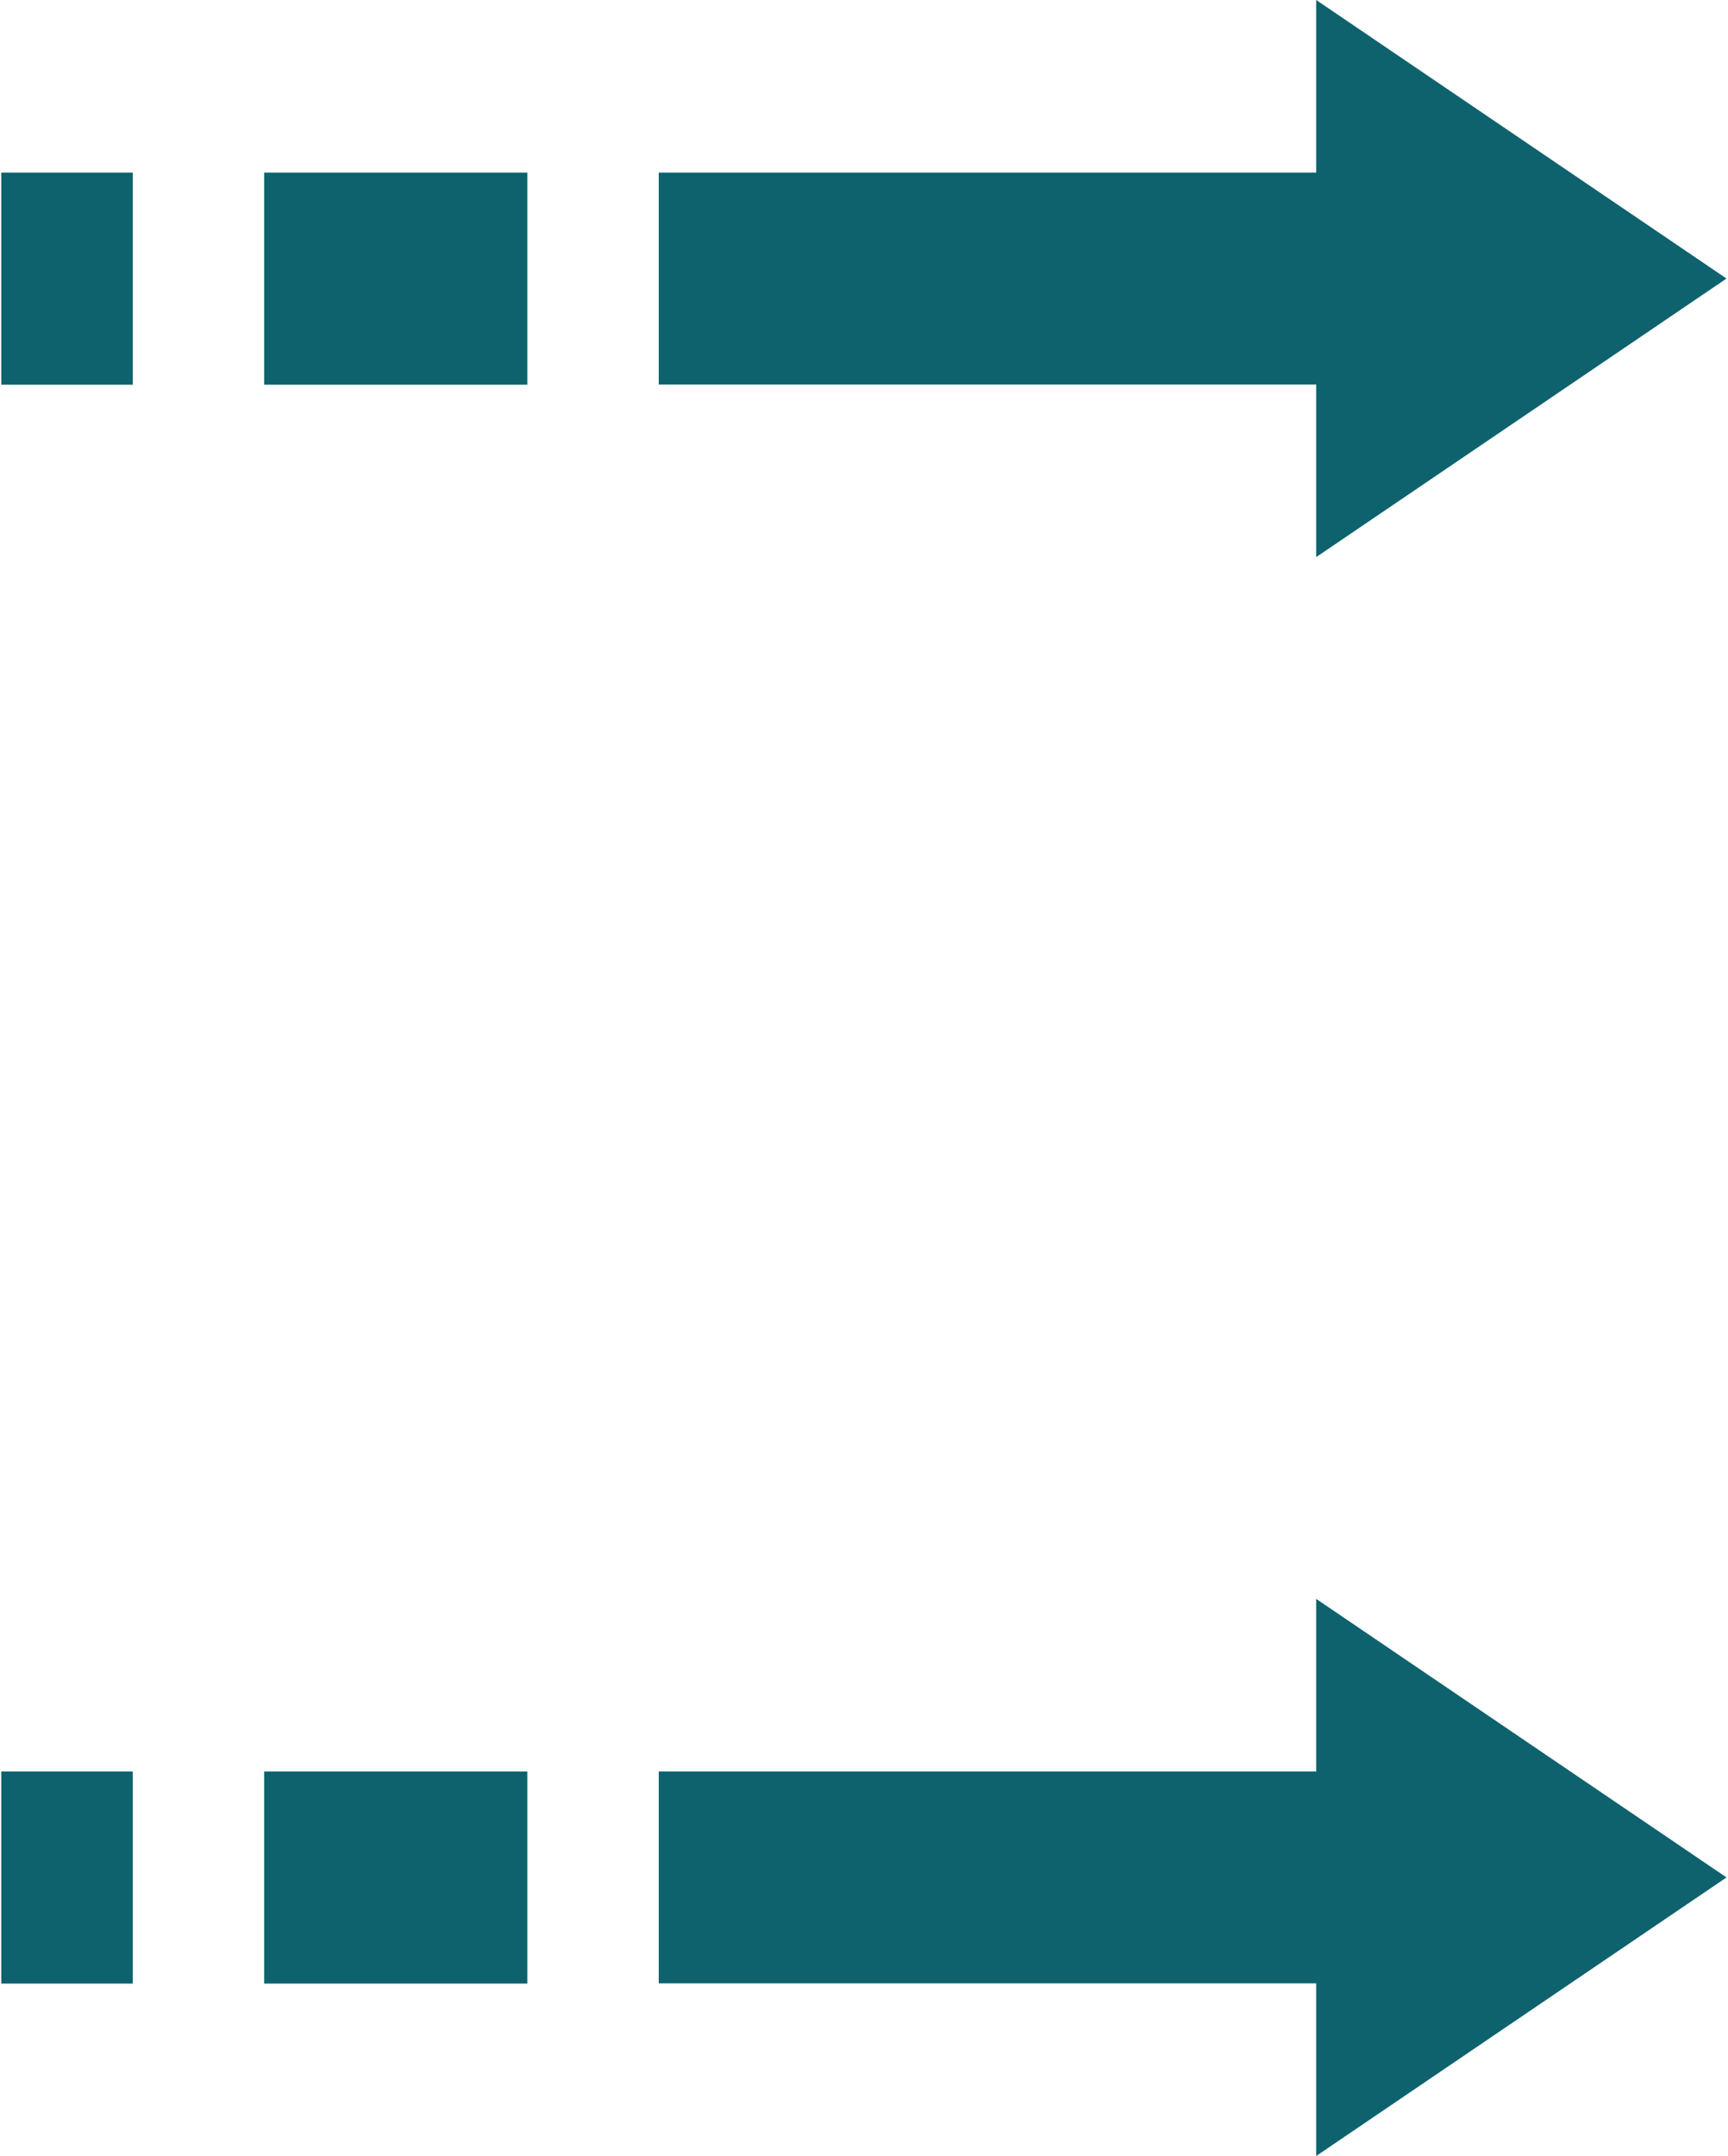
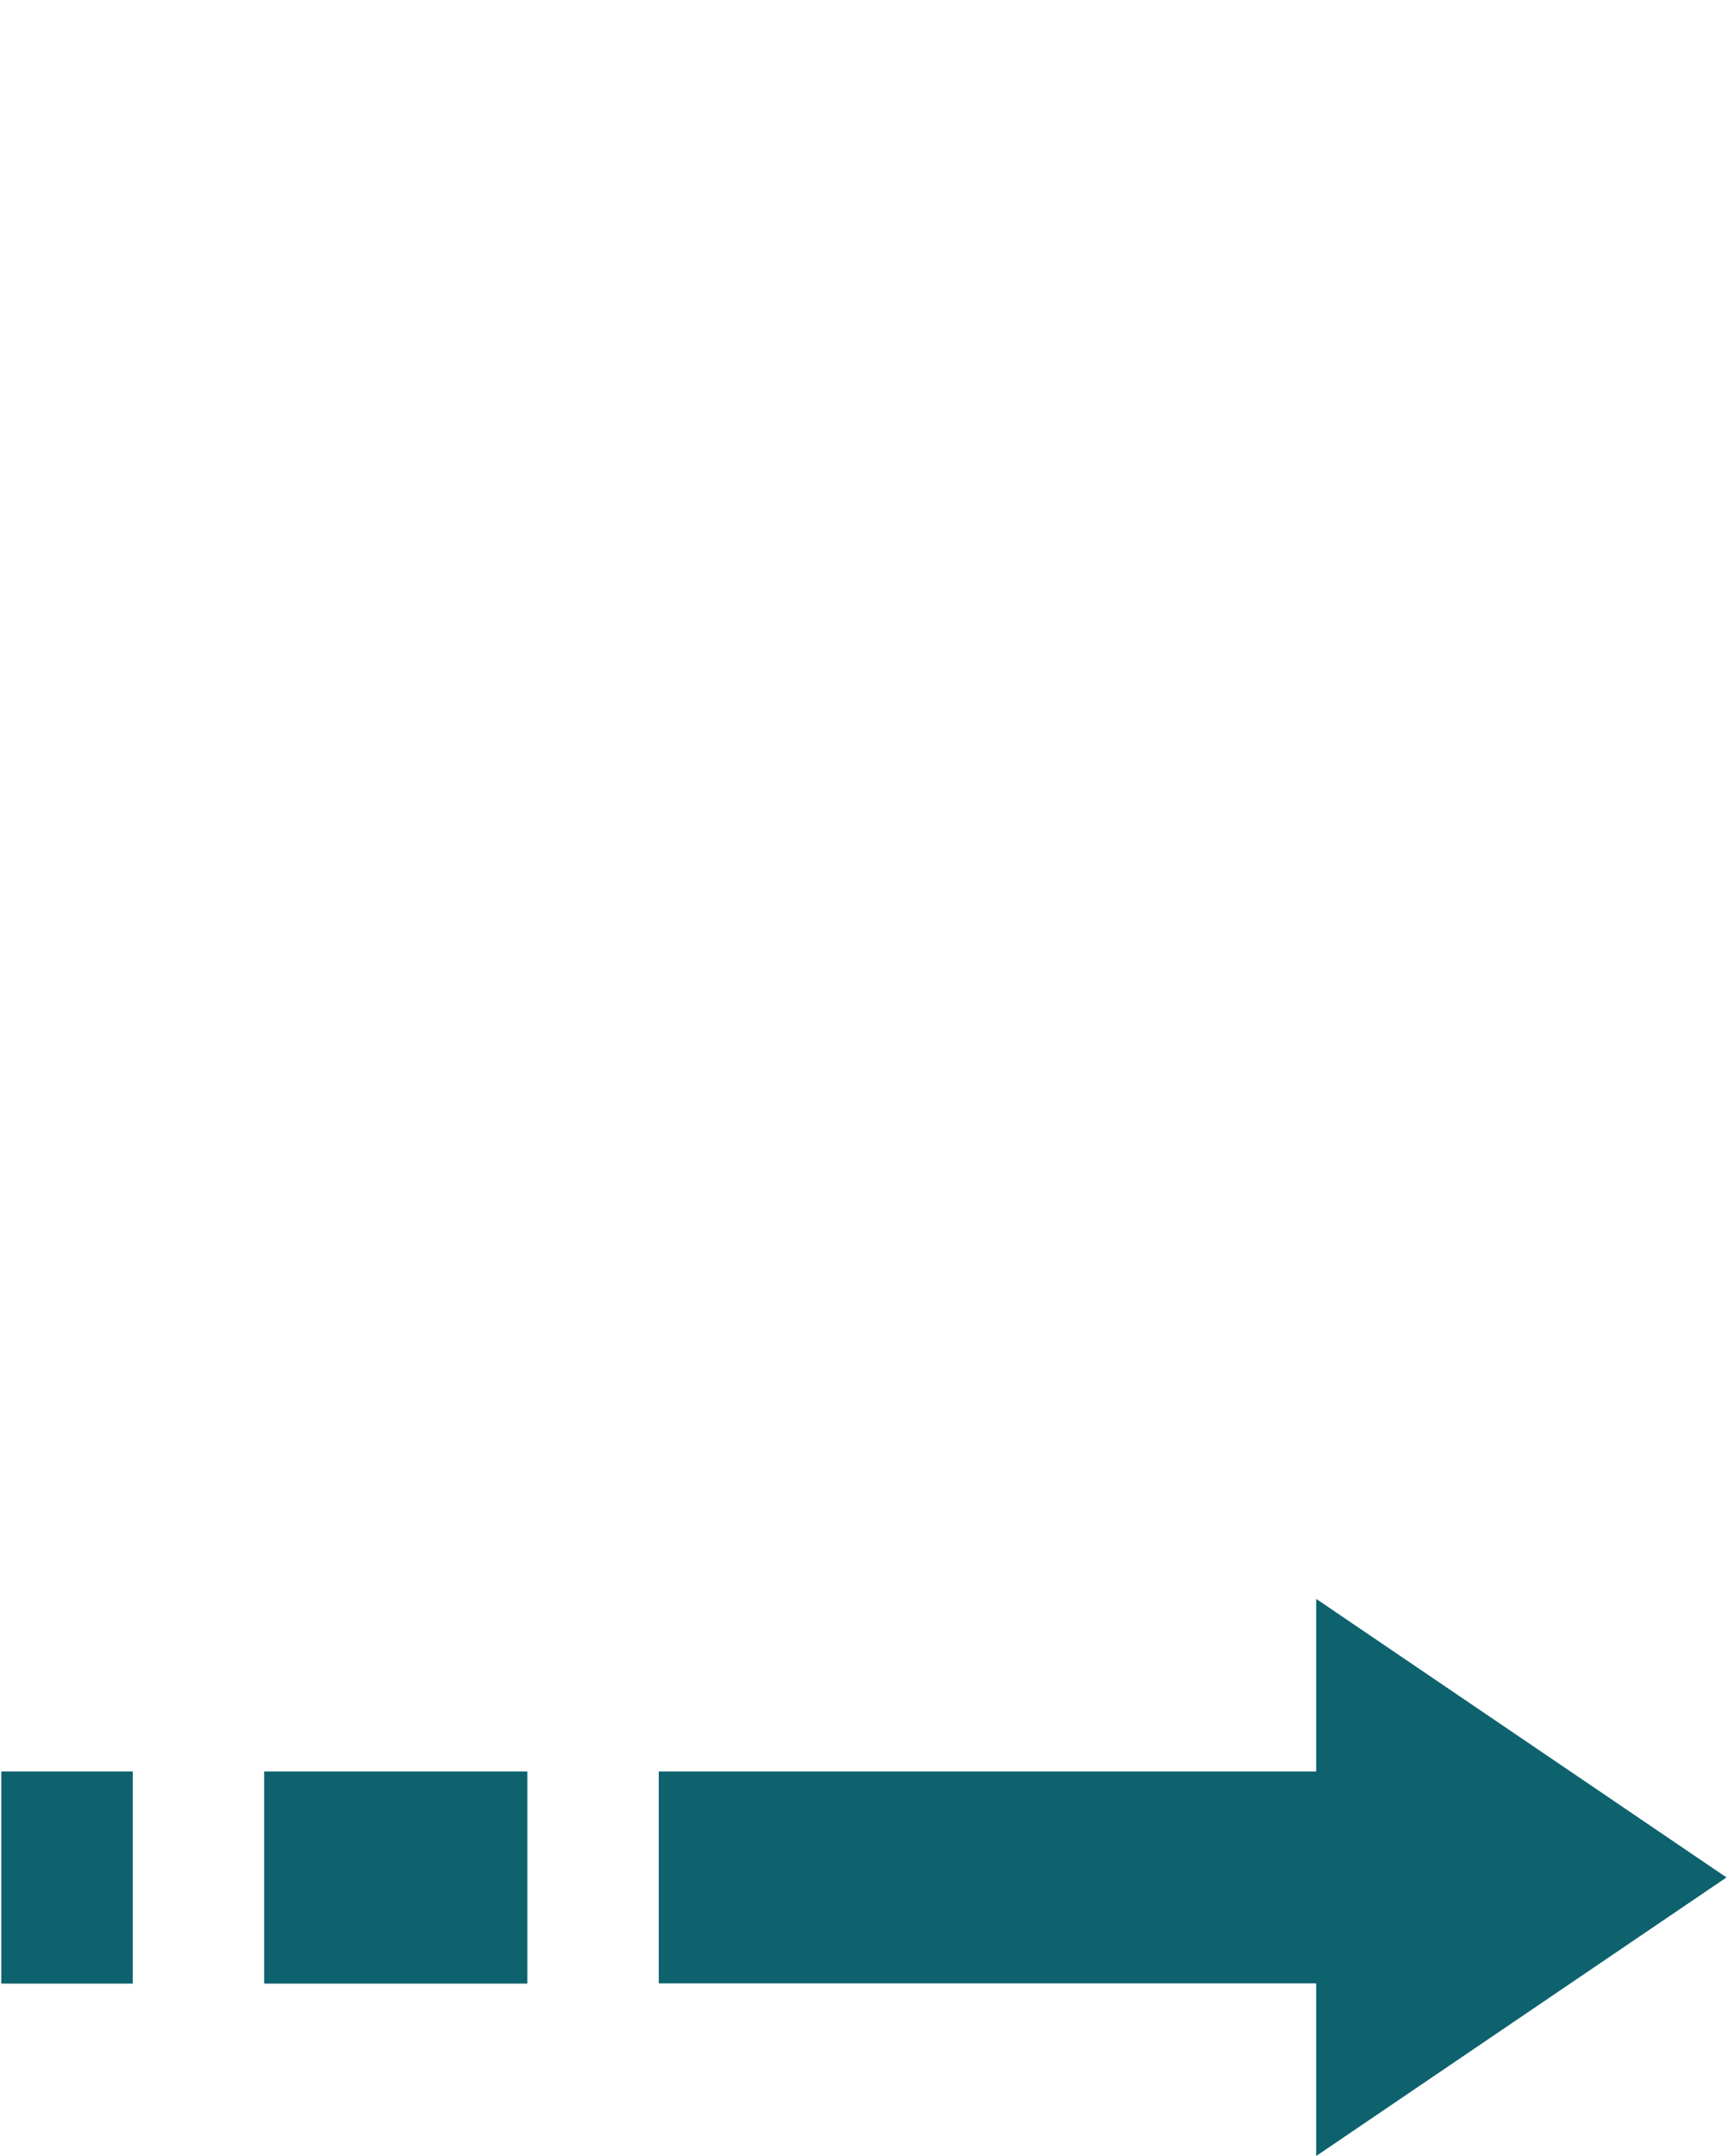
<svg xmlns="http://www.w3.org/2000/svg" xml:space="preserve" width="178px" height="222px" version="1.1" shape-rendering="geometricPrecision" text-rendering="geometricPrecision" image-rendering="optimizeQuality" fill-rule="evenodd" clip-rule="evenodd" viewBox="0 0 8440 10542">
  <g id="Слой_x0020_1">
-     <path fill="#0D626E" fill-rule="nonzero" d="M3216 844l3216 0 0 -844 2007 1362 -2007 1362 0 -844 -3216 0 0 -1037zm-1930 0l1287 0 0 1037 -1287 0 0 -1037zm-1286 0l643 0 0 1037 -643 0 0 -1037z" />
    <path fill="#0D626E" fill-rule="nonzero" d="M3216 8662l3216 0 0 -844 2007 1362 -2007 1362 0 -844 -3216 0 0 -1037zm-1930 0l1287 0 0 1037 -1287 0 0 -1037zm-1286 0l643 0 0 1037 -643 0 0 -1037z" />
  </g>
</svg>